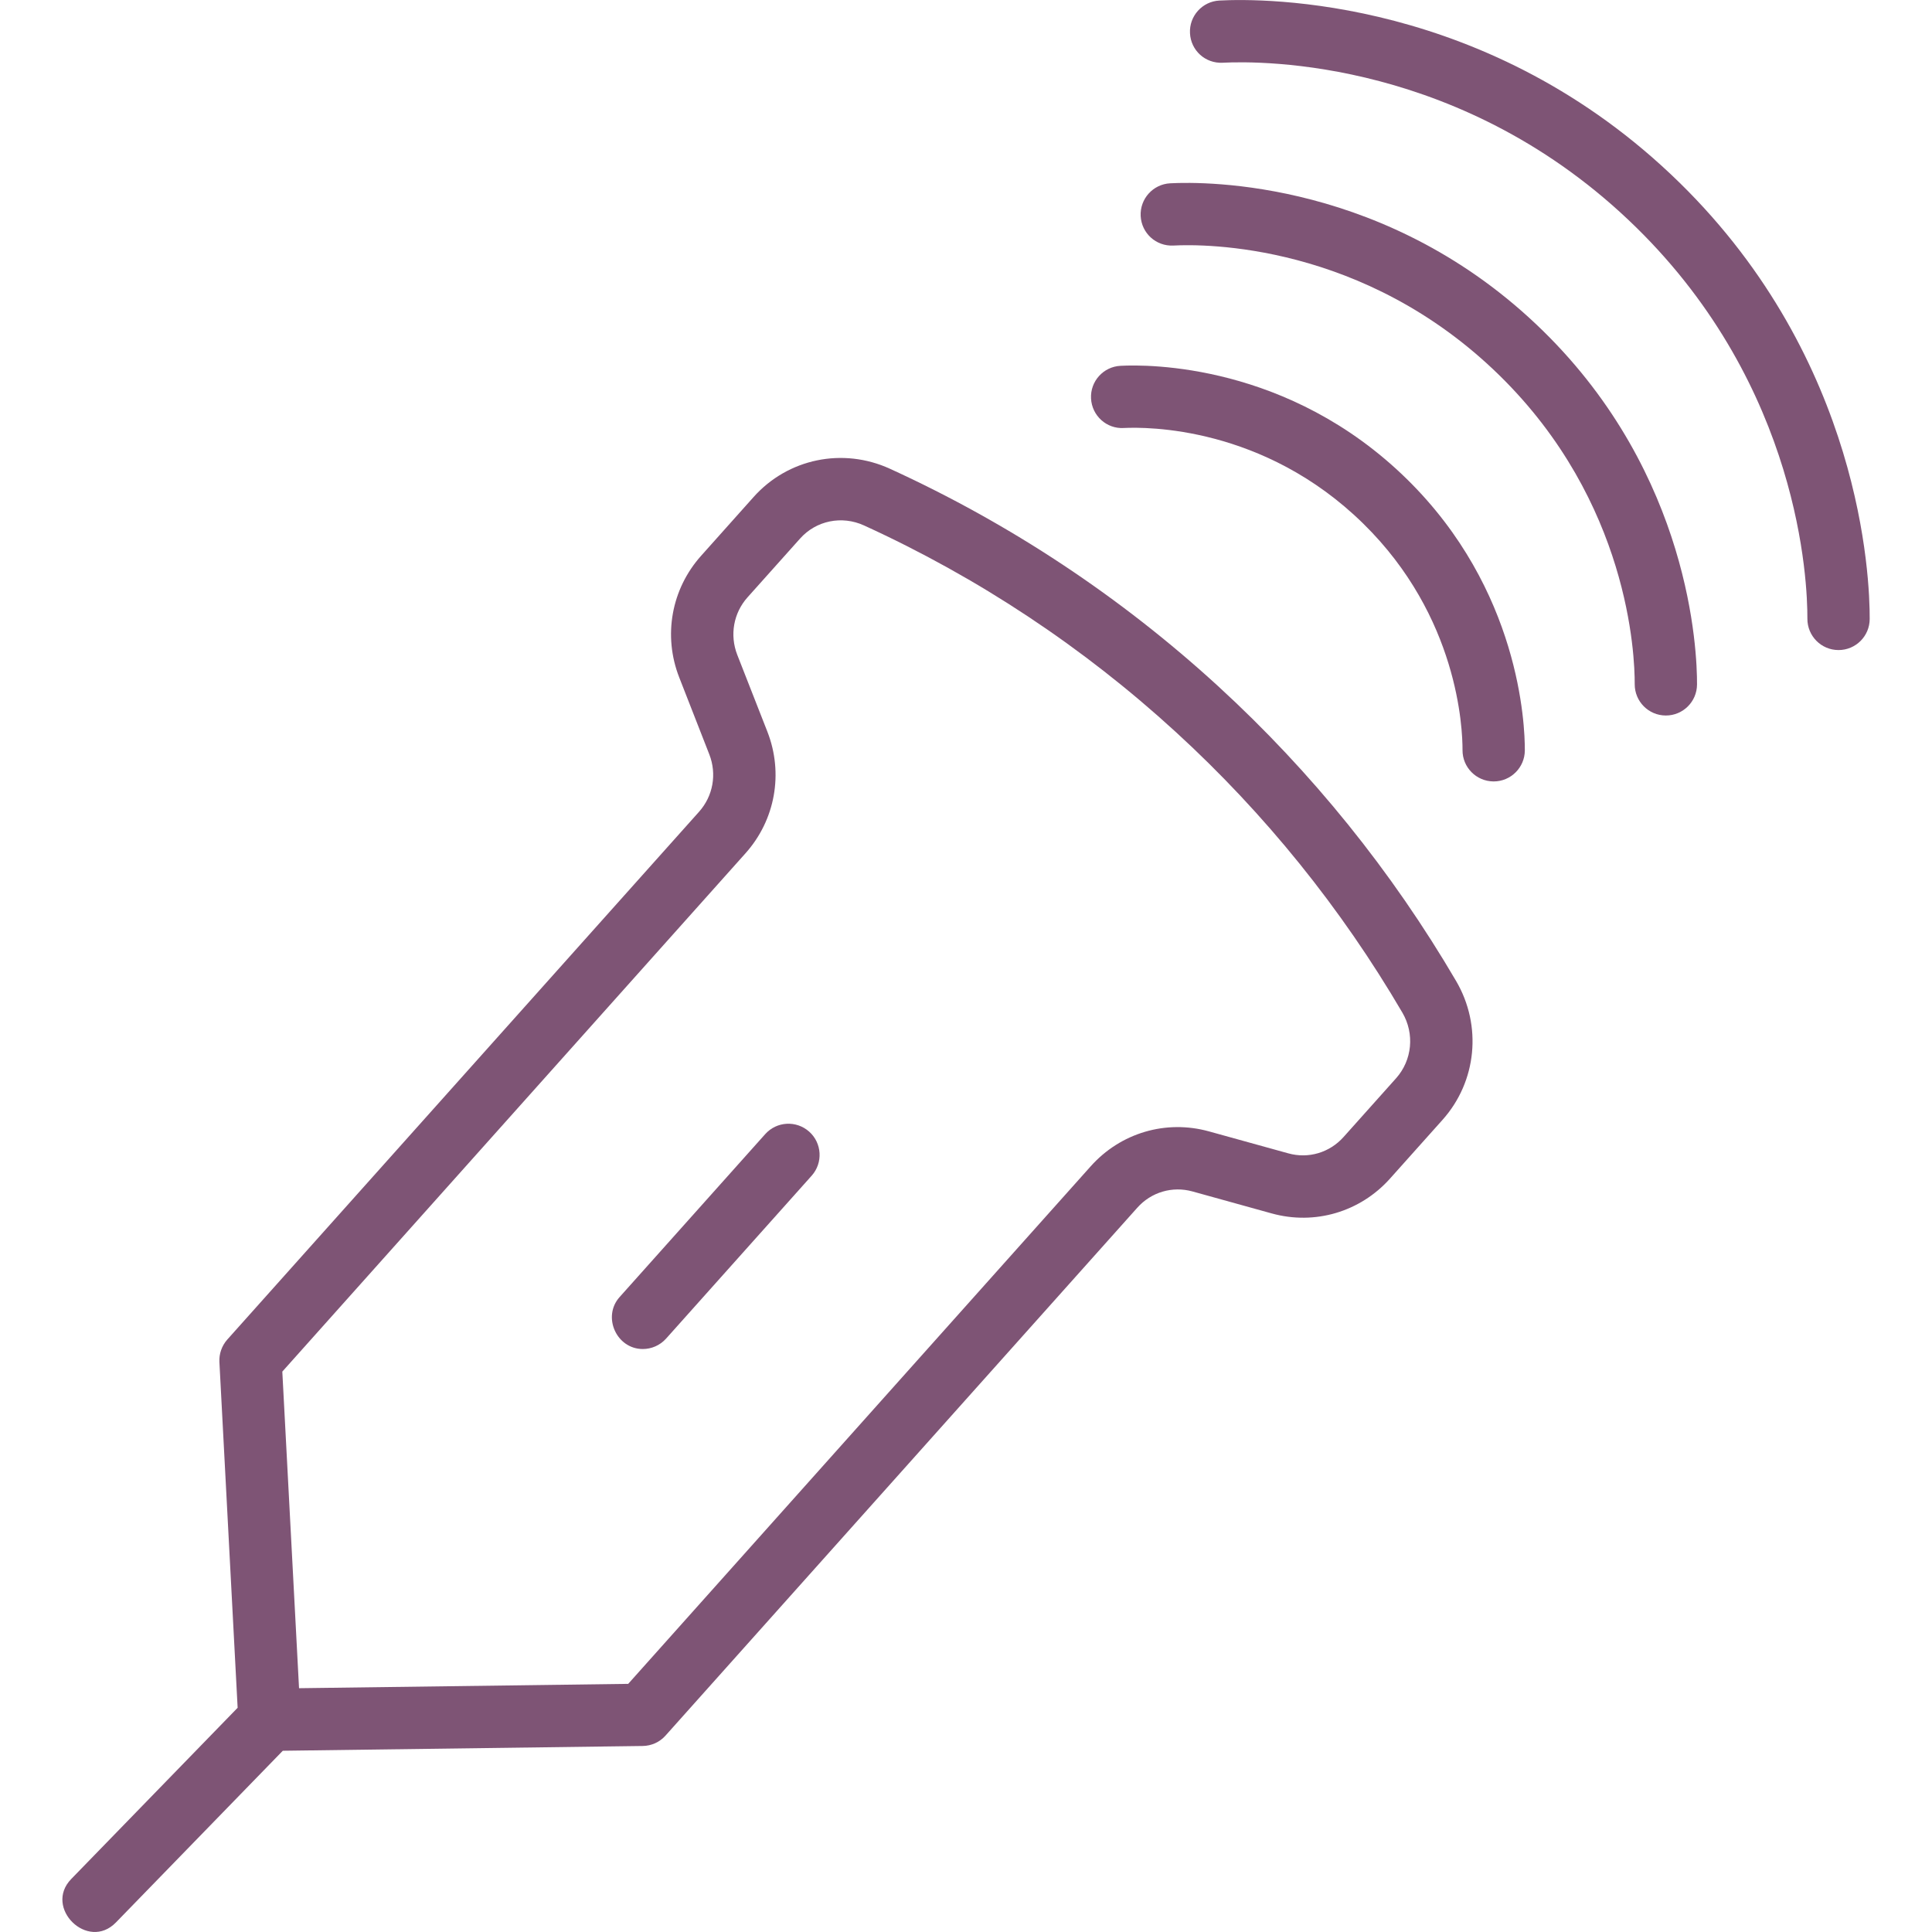
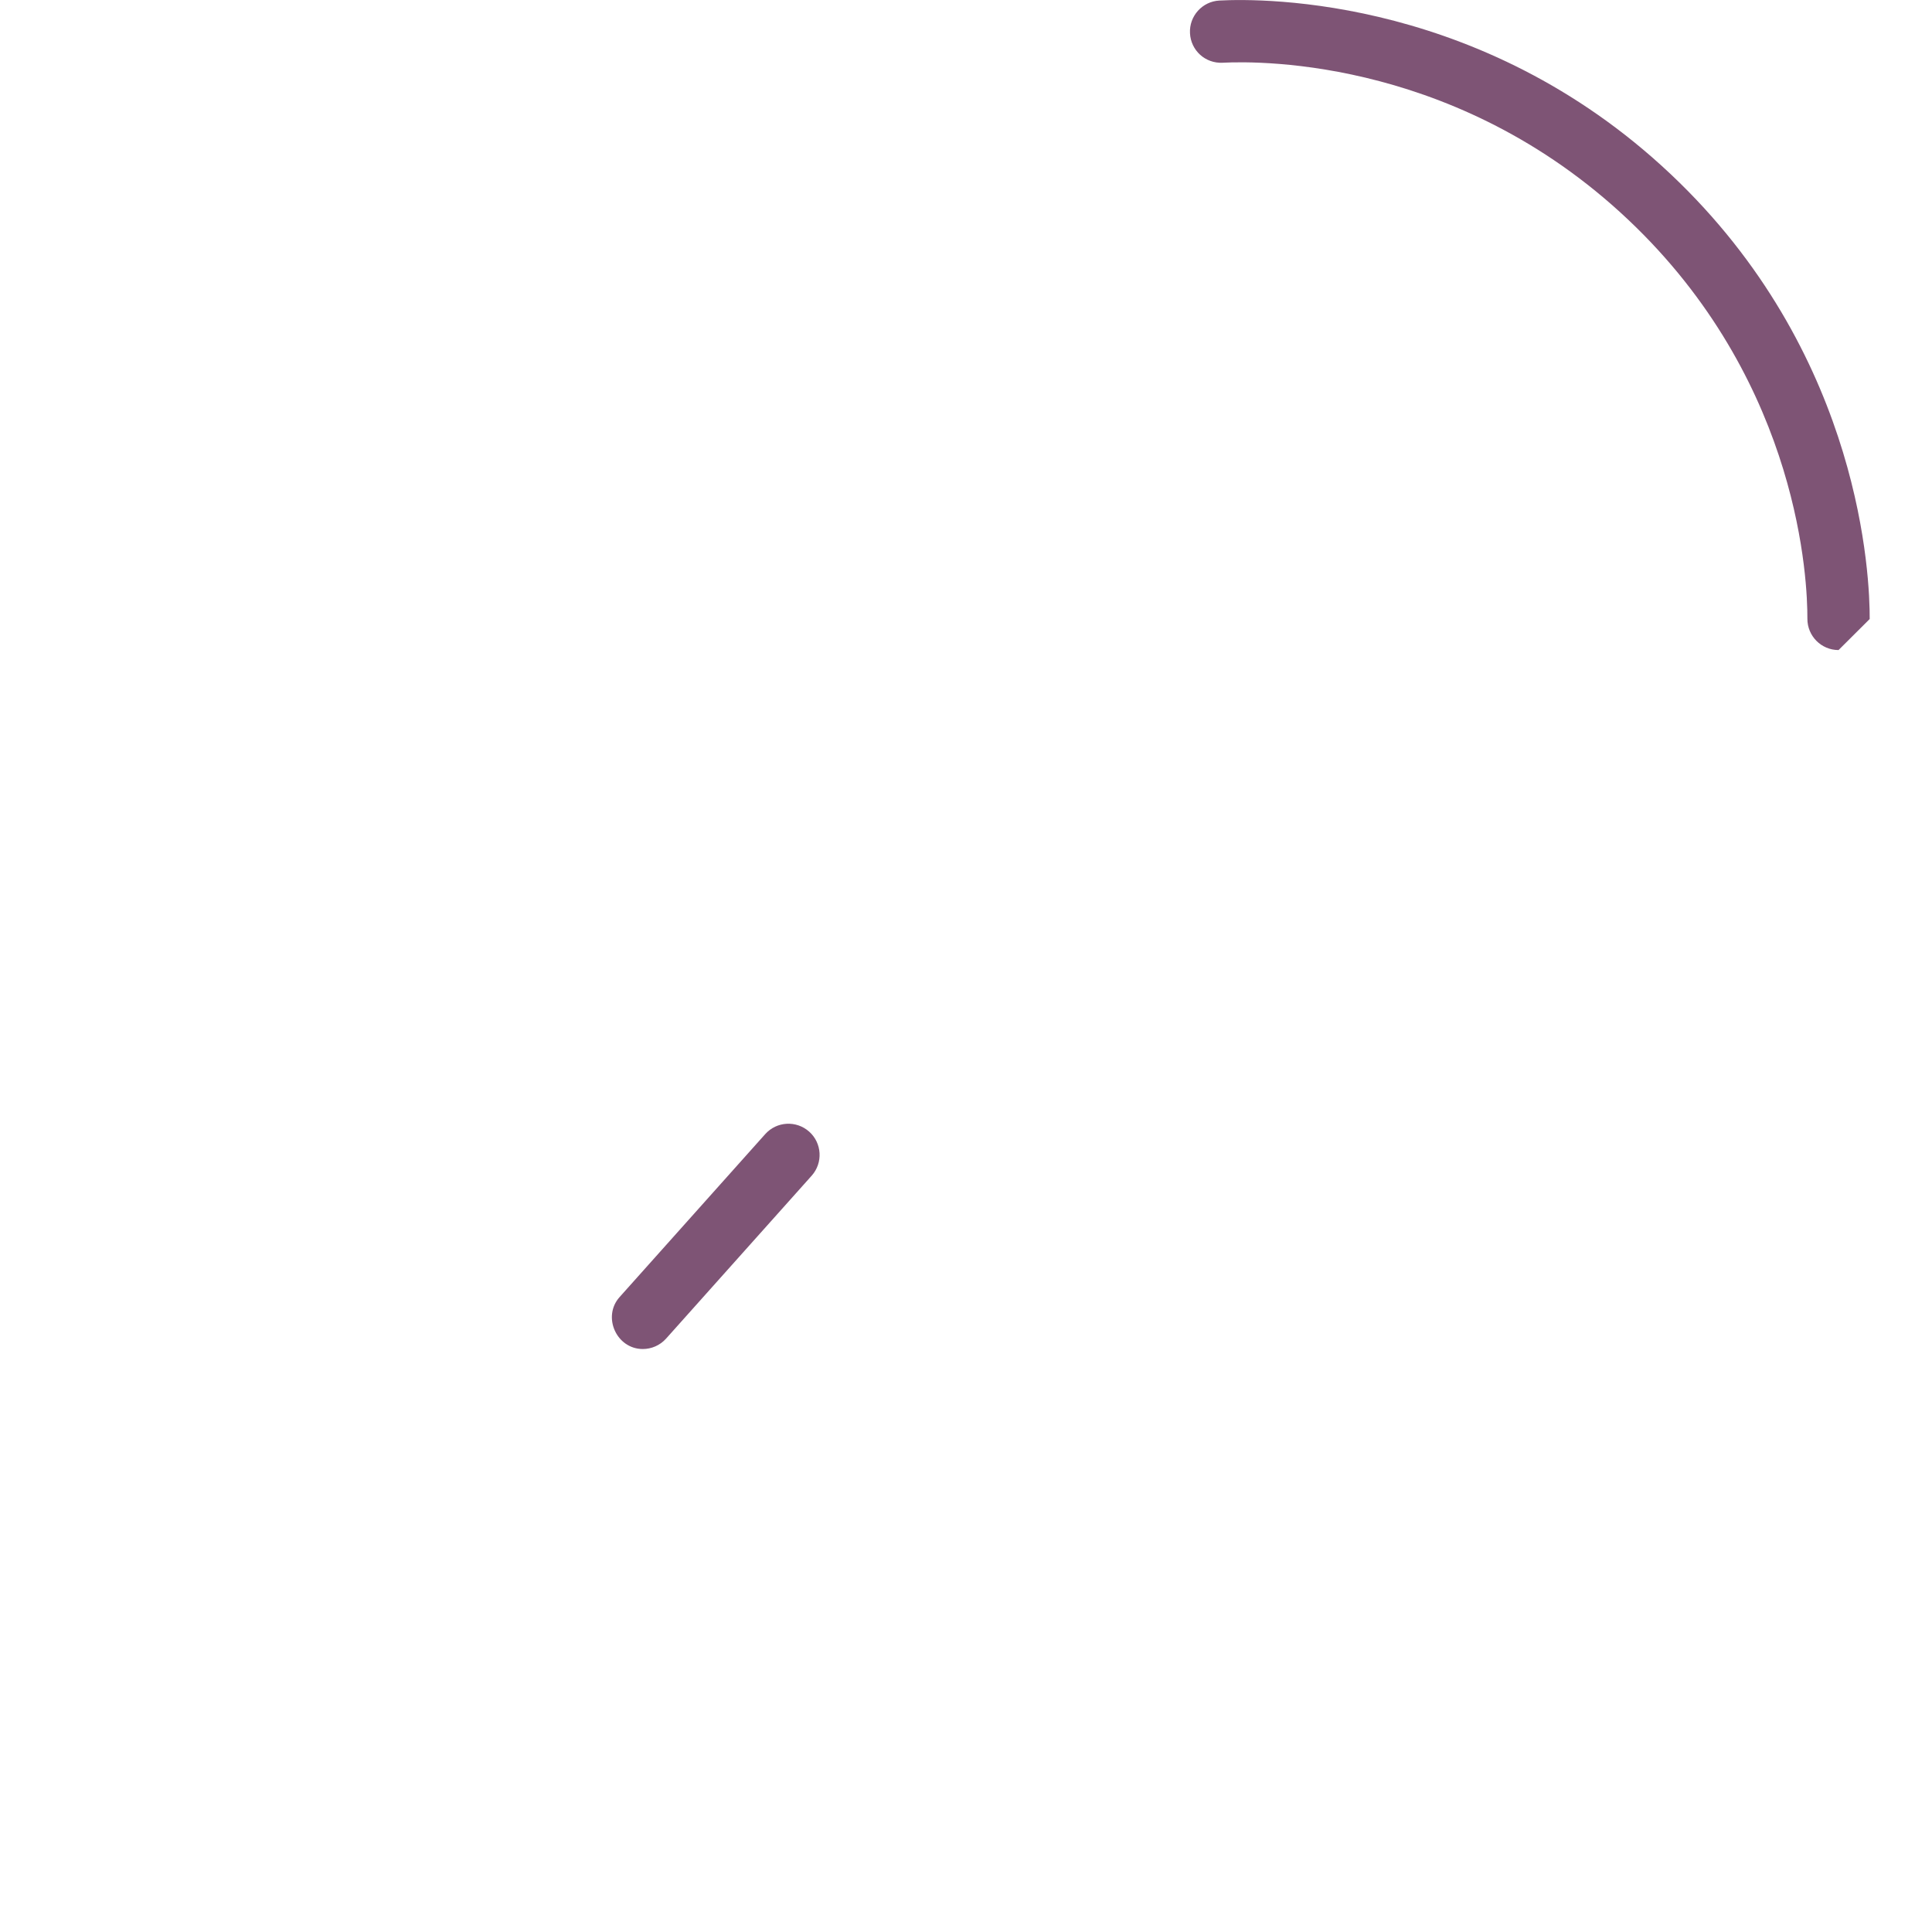
<svg xmlns="http://www.w3.org/2000/svg" width="32" height="32" viewBox="0 0 32 32" fill="none">
  <g clip-path="url(#clip0_313_2844)">
-     <path d="M24.118 16.249C23.053 14.43 21.727 12.787 20.178 11.367C18.563 9.887 16.733 8.675 14.74 7.764C13.959 7.407 13.051 7.595 12.482 8.232L11.613 9.205C11.119 9.757 10.98 10.53 11.25 11.22L11.748 12.494C11.876 12.821 11.811 13.185 11.578 13.446L3.764 22.188C3.674 22.29 3.627 22.424 3.634 22.559L3.936 28.286L1.179 31.123C0.719 31.597 1.453 32.322 1.92 31.842L4.684 28.998L10.645 28.919C10.79 28.917 10.927 28.855 11.023 28.747L18.836 20.005C19.067 19.745 19.417 19.642 19.751 19.734L21.063 20.098C21.777 20.296 22.529 20.074 23.024 19.52L23.893 18.548C24.46 17.913 24.551 16.989 24.118 16.249ZM23.123 17.86L22.254 18.832C22.022 19.092 21.671 19.196 21.338 19.103L20.027 18.74C19.312 18.541 18.561 18.763 18.066 19.317L10.405 27.89L4.953 27.962L4.676 22.718L12.347 14.134C12.841 13.582 12.98 12.809 12.71 12.118L12.211 10.845C12.084 10.518 12.149 10.153 12.382 9.893L13.252 8.92C13.518 8.622 13.943 8.535 14.311 8.703C16.206 9.569 17.945 10.722 19.48 12.129C20.953 13.478 22.214 15.041 23.227 16.771C23.433 17.122 23.391 17.56 23.123 17.86Z" fill="#7E5475" />
    <path d="M10.647 22.344C10.21 22.344 9.972 21.808 10.262 21.484L12.674 18.785C12.864 18.572 13.19 18.554 13.403 18.744C13.615 18.933 13.634 19.26 13.444 19.473L11.032 22.172C10.93 22.285 10.789 22.344 10.647 22.344Z" fill="#7E5475" />
-     <path d="M24.74 12.943C24.739 12.943 24.738 12.943 24.737 12.943C24.452 12.941 24.222 12.709 24.224 12.424C24.225 12.068 24.154 10.215 22.578 8.671C20.93 7.056 18.986 7.07 18.613 7.089C18.328 7.106 18.086 6.885 18.071 6.601C18.056 6.316 18.275 6.073 18.56 6.059C19.009 6.035 21.345 6.017 23.3 7.933C25.173 9.769 25.258 12 25.256 12.429C25.255 12.713 25.023 12.943 24.74 12.943Z" fill="#7E5475" />
-     <path d="M27.592 11.851C27.591 11.851 27.591 11.851 27.59 11.851C27.305 11.85 27.075 11.618 27.076 11.332C27.078 10.847 26.98 8.319 24.836 6.218C22.593 4.021 19.943 4.04 19.436 4.067C19.148 4.082 18.908 3.863 18.893 3.578C18.879 3.294 19.097 3.051 19.382 3.036C19.966 3.005 23.008 2.982 25.558 5.481C27.999 7.873 28.111 10.779 28.108 11.337C28.107 11.621 27.876 11.851 27.592 11.851Z" fill="#7E5475" />
-     <path d="M30.452 10.767C30.451 10.767 30.451 10.767 30.45 10.767C30.165 10.766 29.935 10.534 29.936 10.248C29.939 9.633 29.814 6.426 27.098 3.764C24.256 0.98 20.896 1.006 20.252 1.039C19.963 1.054 19.724 0.835 19.71 0.55C19.695 0.266 19.914 0.023 20.198 0.009C20.919 -0.03 24.67 -0.059 27.82 3.027C30.834 5.98 30.971 9.564 30.968 10.253C30.967 10.537 30.736 10.767 30.452 10.767Z" fill="#7E5475" />
+     <path d="M30.452 10.767C30.451 10.767 30.451 10.767 30.45 10.767C30.165 10.766 29.935 10.534 29.936 10.248C29.939 9.633 29.814 6.426 27.098 3.764C24.256 0.98 20.896 1.006 20.252 1.039C19.963 1.054 19.724 0.835 19.71 0.55C19.695 0.266 19.914 0.023 20.198 0.009C20.919 -0.03 24.67 -0.059 27.82 3.027C30.834 5.98 30.971 9.564 30.968 10.253Z" fill="#7E5475" />
  </g>
  <defs>
    <clipPath id="clip0_313_2844">
      <rect width="32" height="32" fill="white" />
    </clipPath>
  </defs>
</svg>